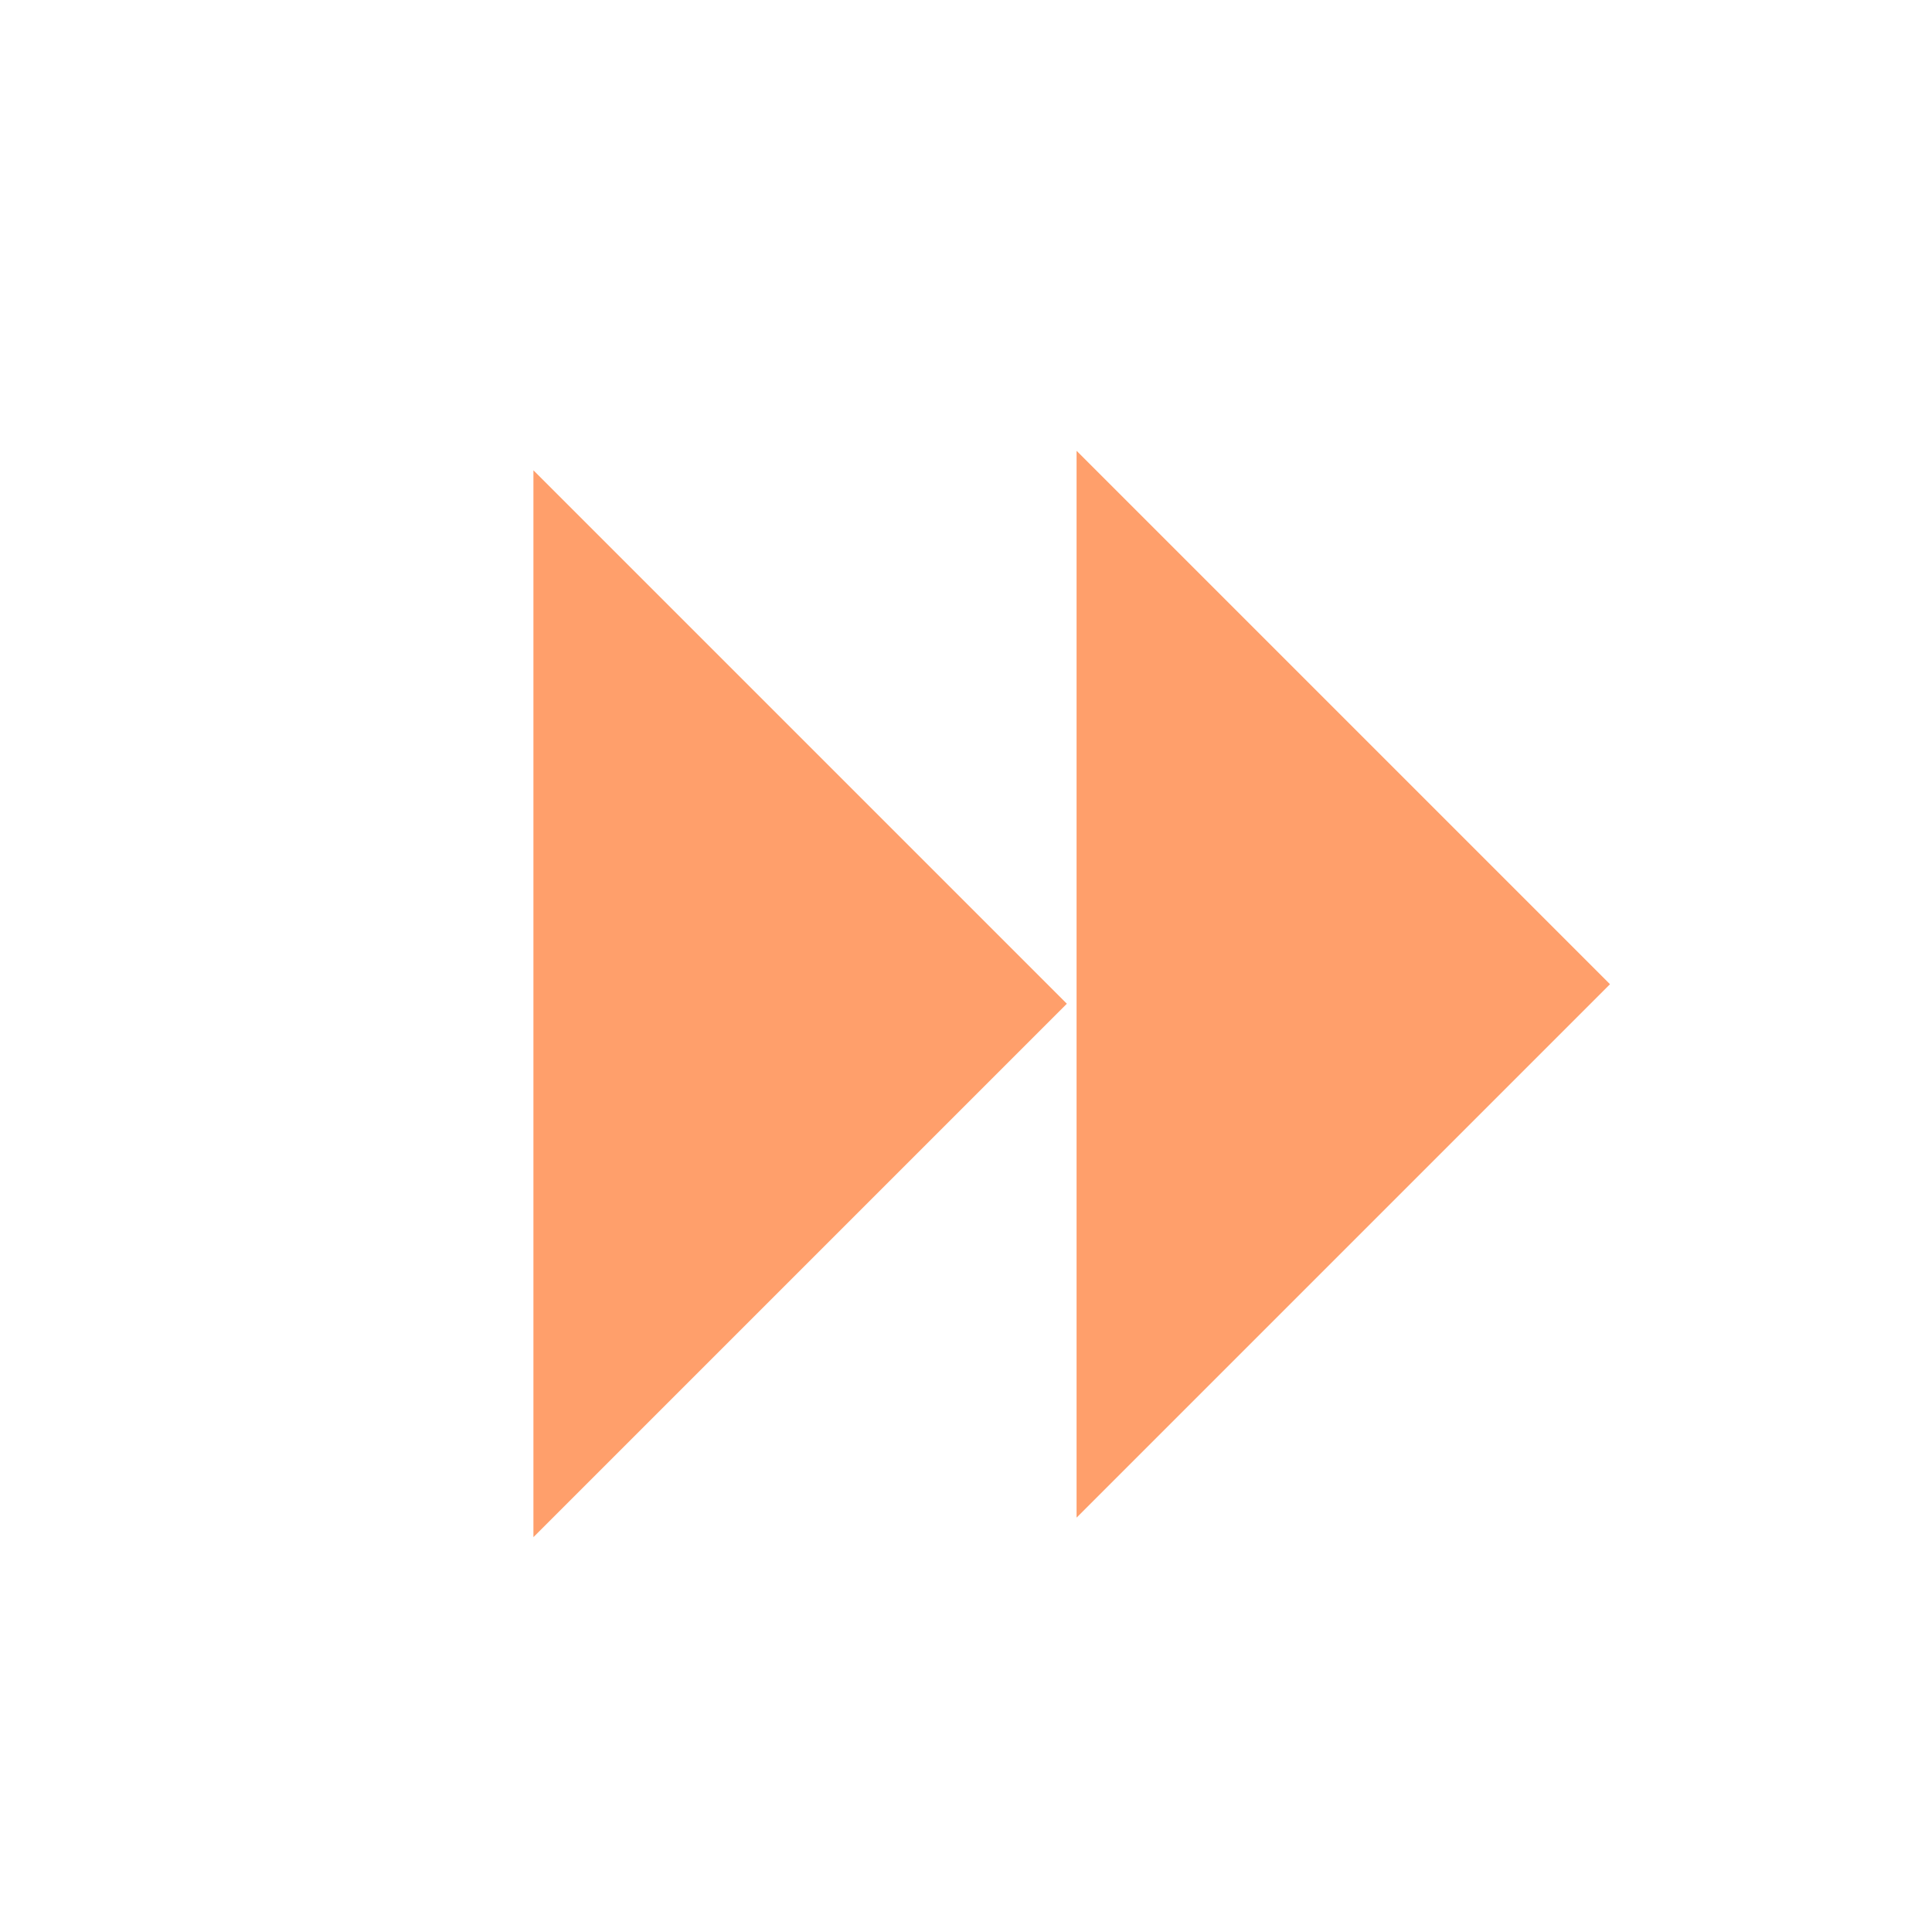
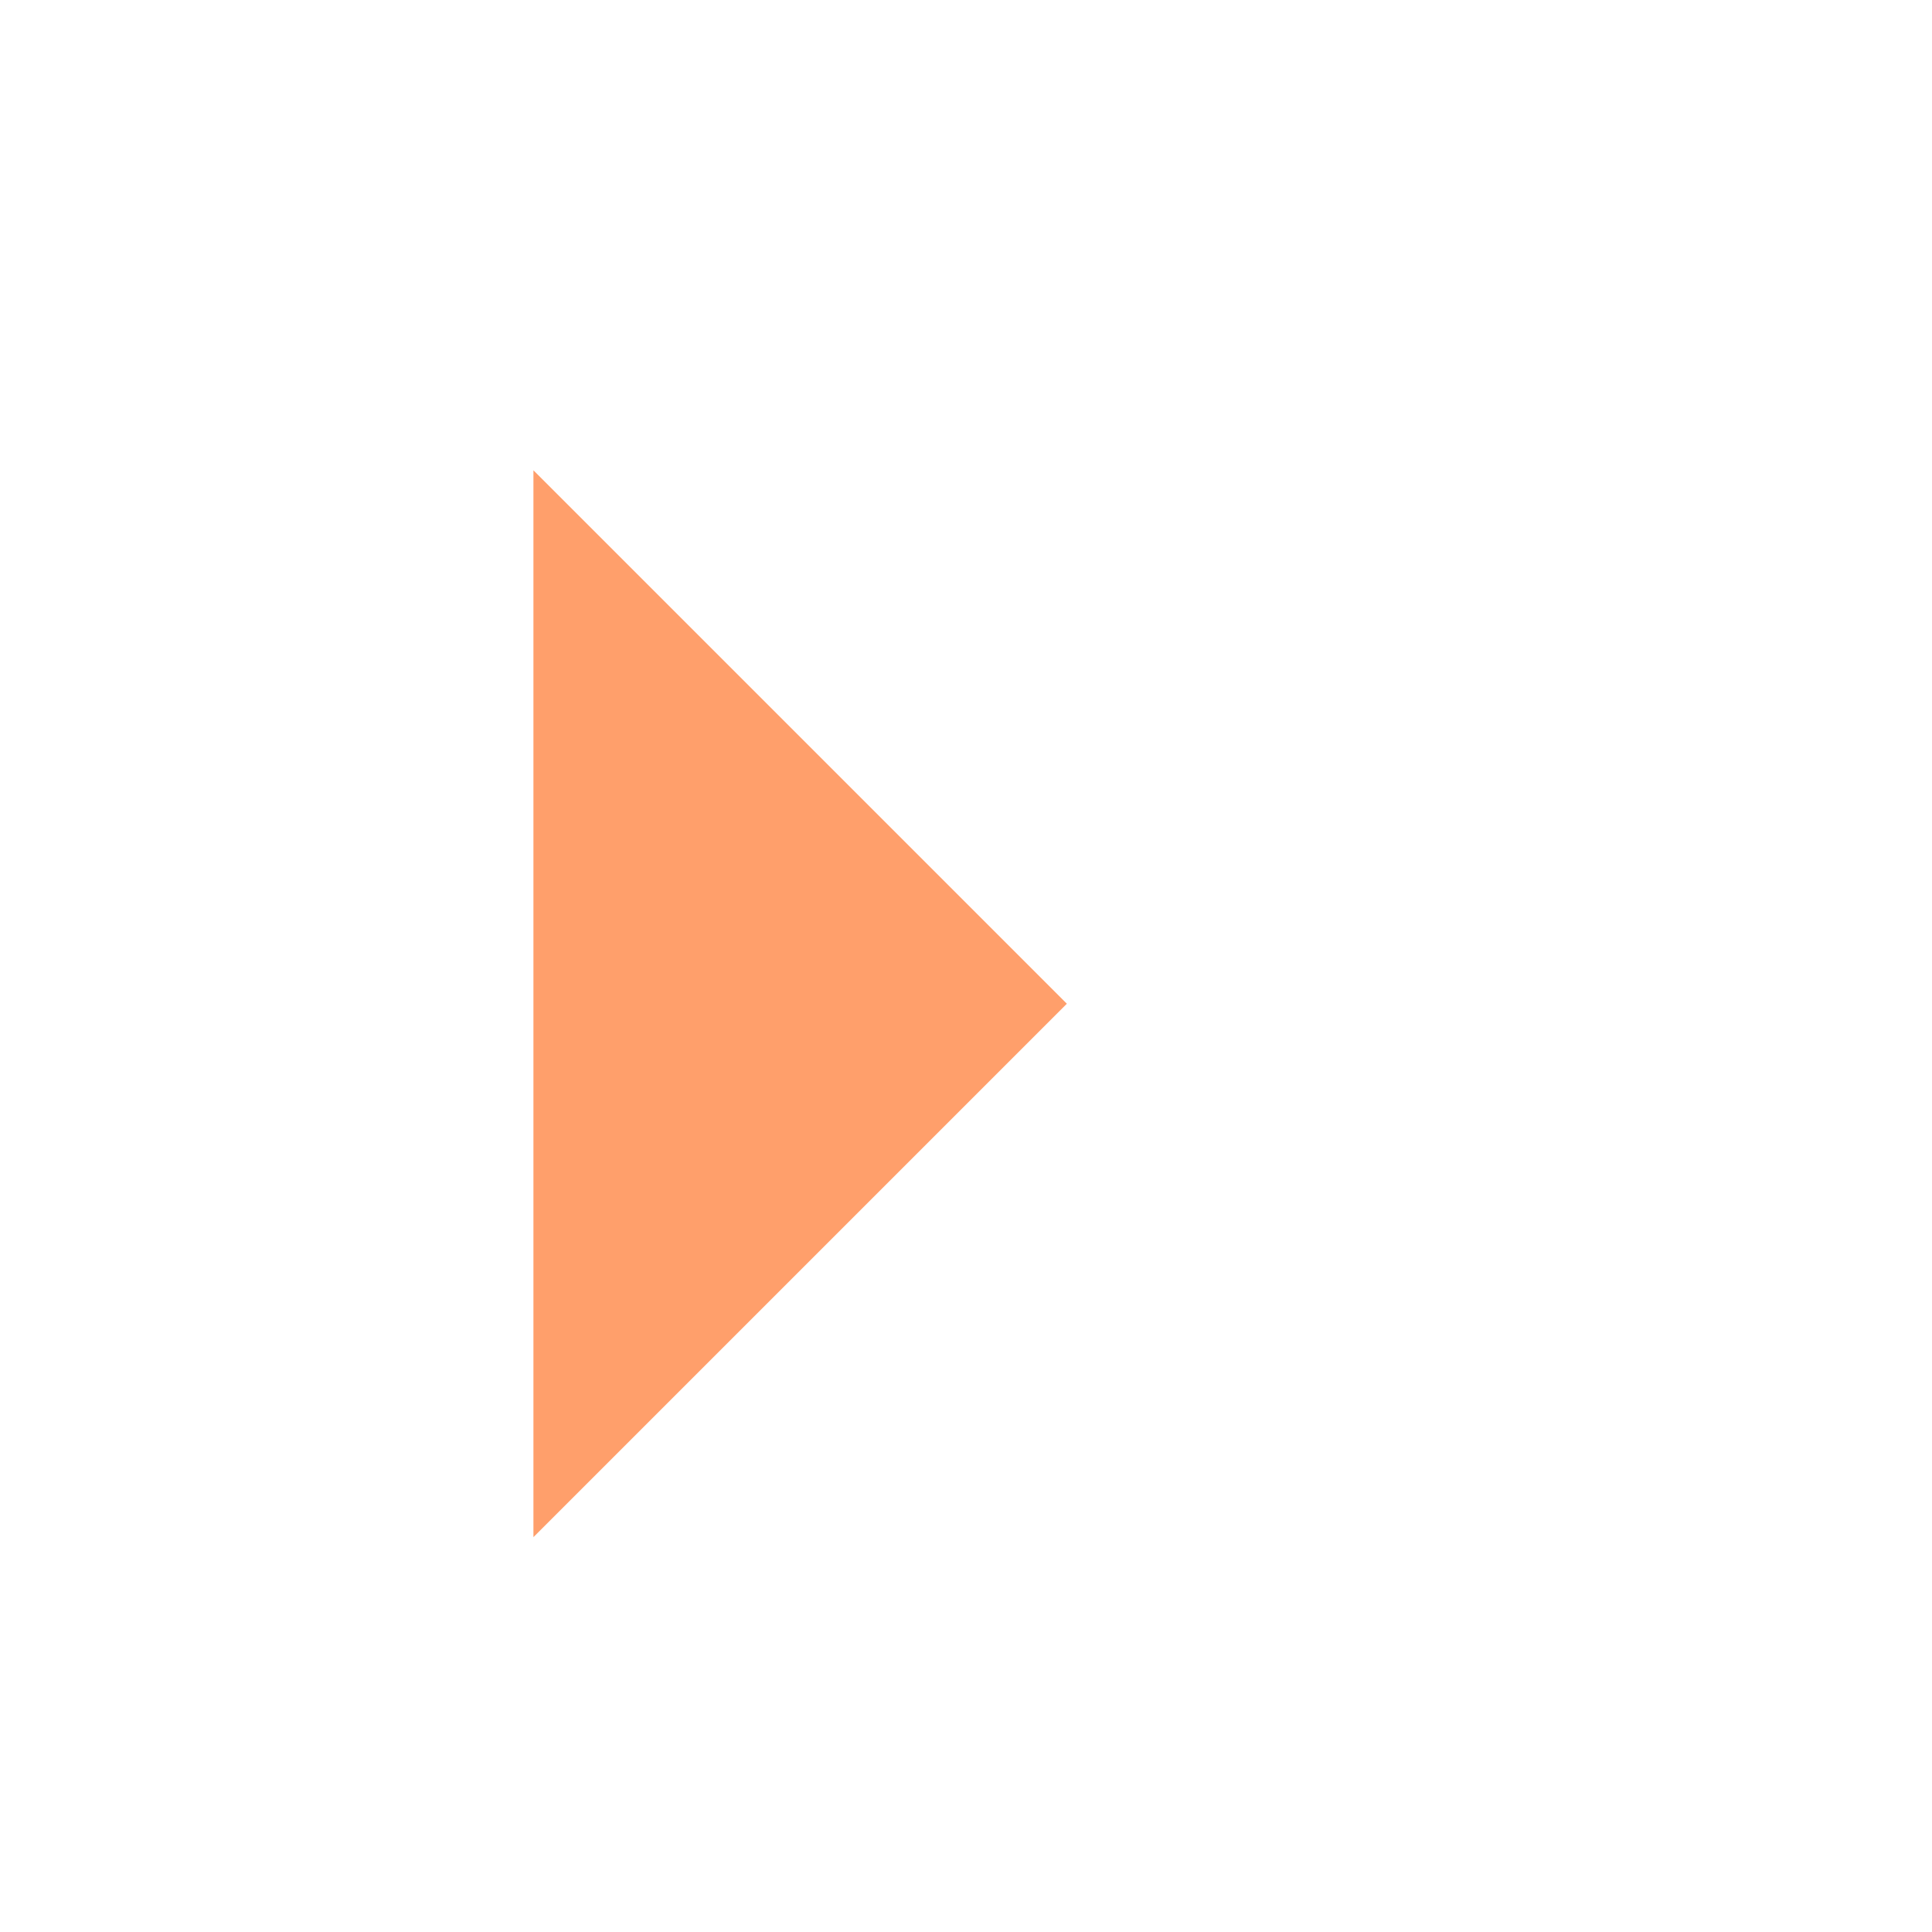
<svg xmlns="http://www.w3.org/2000/svg" width="30" height="30" viewBox="0 0 30 30" fill="none">
  <path d="M16.566 15.586L8.283 7.303V23.869L16.566 15.586Z" fill="#FF9F6B" />
-   <path d="M25 15.283L16.717 7V23.566L25 15.283Z" fill="#FF9F6B" />
</svg>